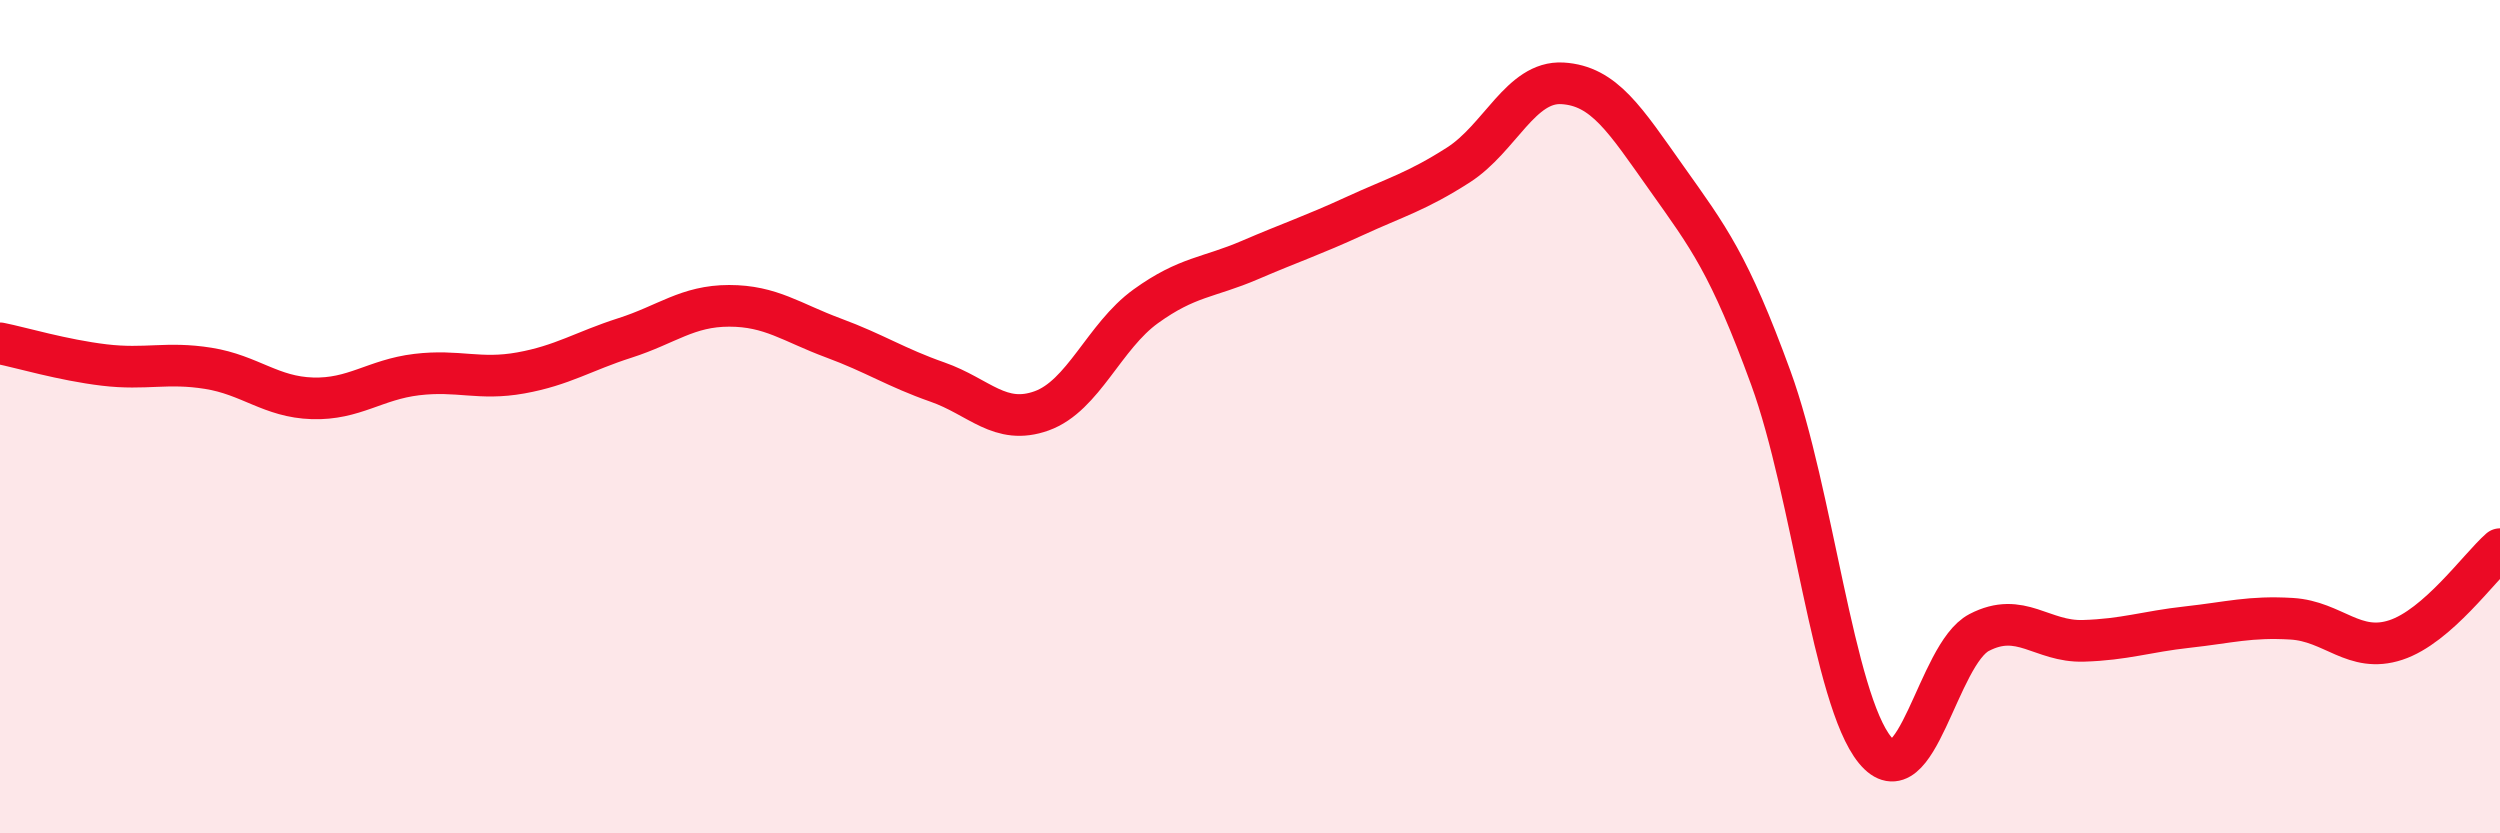
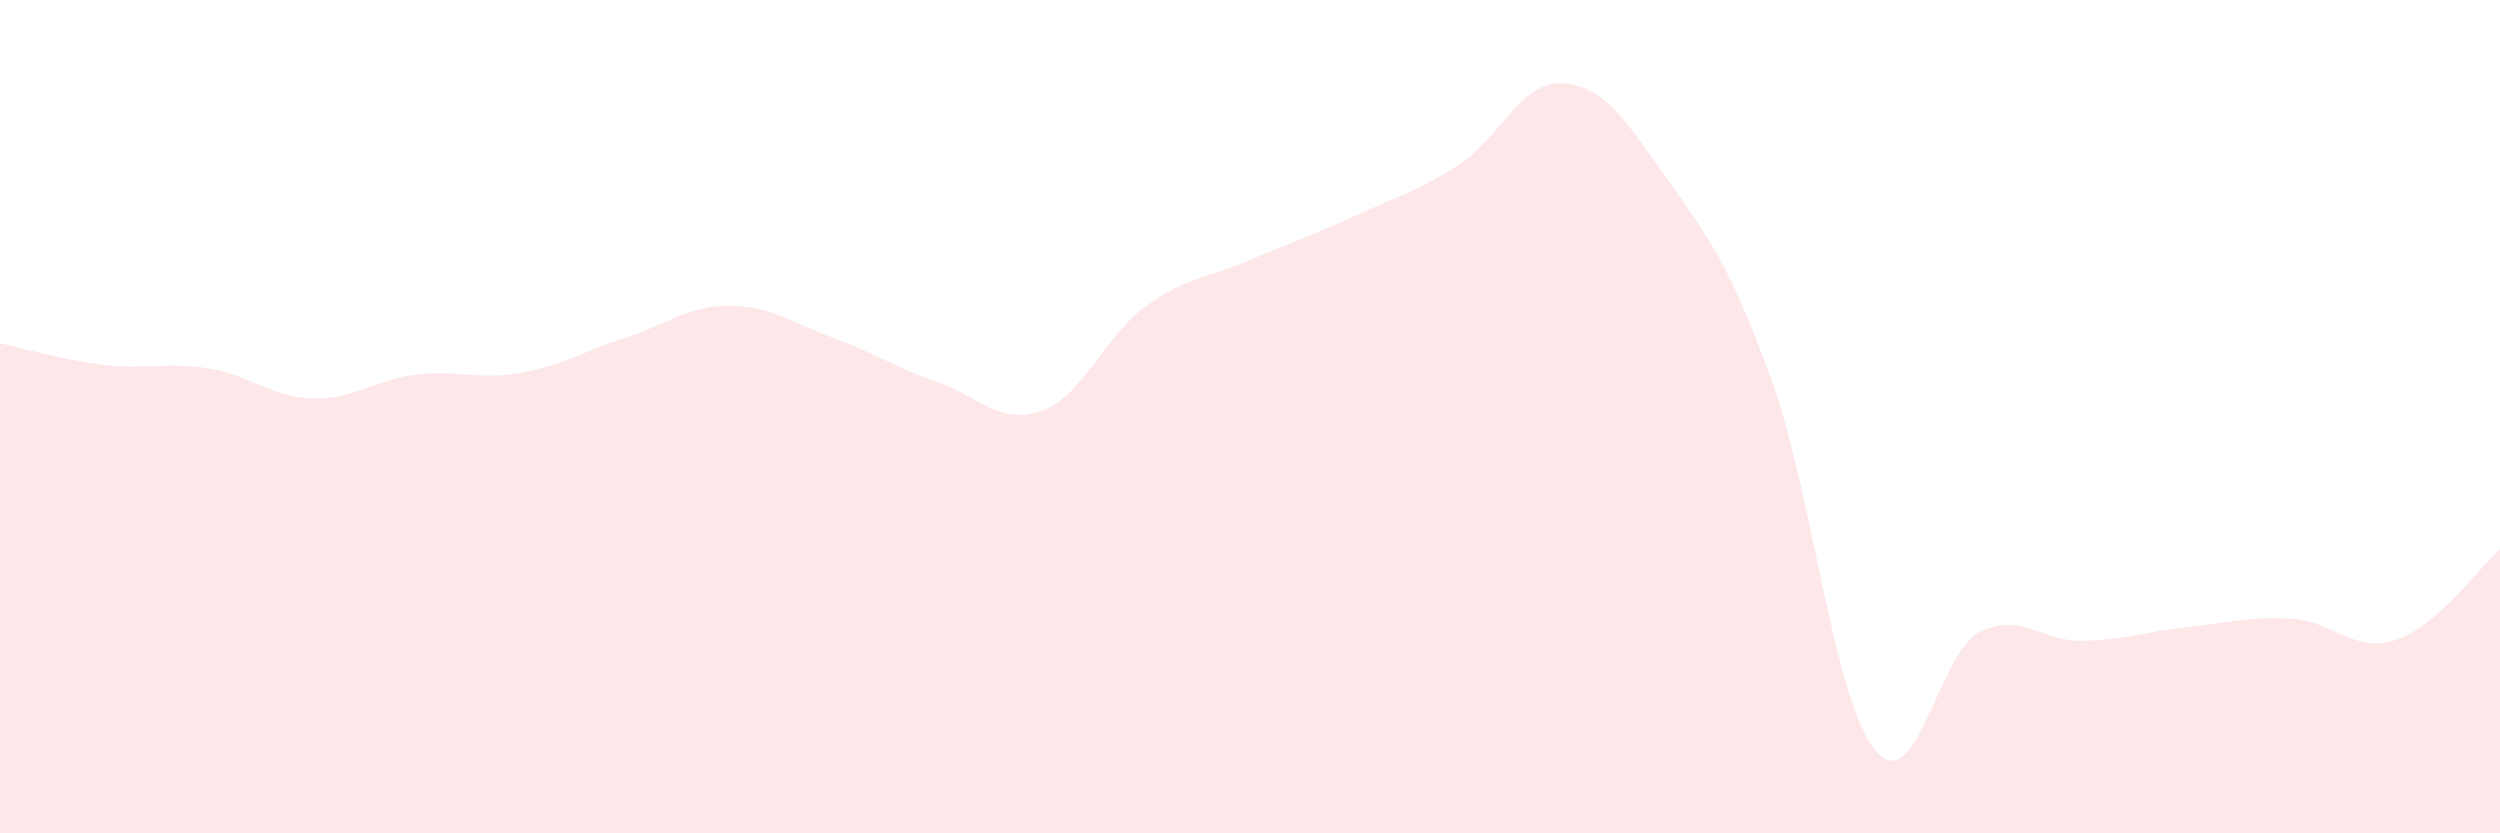
<svg xmlns="http://www.w3.org/2000/svg" width="60" height="20" viewBox="0 0 60 20">
  <path d="M 0,8.24 C 0.5,8.34 1.5,8.64 2.5,8.76 C 3.5,8.88 4,8.68 5,8.84 C 6,9 6.5,9.53 7.5,9.56 C 8.5,9.59 9,9.11 10,8.99 C 11,8.87 11.5,9.13 12.5,8.95 C 13.5,8.77 14,8.43 15,8.11 C 16,7.79 16.5,7.34 17.5,7.34 C 18.5,7.34 19,7.74 20,8.11 C 21,8.48 21.5,8.82 22.5,9.17 C 23.5,9.52 24,10.22 25,9.86 C 26,9.5 26.5,8.07 27.5,7.35 C 28.5,6.63 29,6.67 30,6.24 C 31,5.81 31.5,5.65 32.5,5.19 C 33.5,4.73 34,4.6 35,3.96 C 36,3.32 36.5,1.94 37.5,2 C 38.5,2.06 39,2.87 40,4.28 C 41,5.69 41.5,6.33 42.5,9.07 C 43.5,11.81 44,16.78 45,18 C 46,19.22 46.5,15.7 47.5,15.18 C 48.5,14.66 49,15.41 50,15.38 C 51,15.35 51.5,15.16 52.5,15.05 C 53.5,14.94 54,14.79 55,14.85 C 56,14.91 56.5,15.69 57.5,15.36 C 58.5,15.03 59.5,13.62 60,13.18L60 20L0 20Z" fill="#EB0A25" opacity="0.1" stroke-linecap="round" stroke-linejoin="round" />
-   <path d="M 0,8.24 C 0.5,8.34 1.5,8.64 2.5,8.76 C 3.5,8.88 4,8.68 5,8.84 C 6,9 6.5,9.53 7.5,9.56 C 8.5,9.59 9,9.11 10,8.99 C 11,8.87 11.5,9.13 12.5,8.95 C 13.5,8.77 14,8.43 15,8.11 C 16,7.79 16.5,7.34 17.5,7.34 C 18.5,7.34 19,7.74 20,8.11 C 21,8.48 21.5,8.82 22.5,9.17 C 23.5,9.52 24,10.22 25,9.86 C 26,9.5 26.5,8.07 27.5,7.35 C 28.5,6.63 29,6.67 30,6.24 C 31,5.81 31.5,5.65 32.5,5.19 C 33.5,4.73 34,4.6 35,3.96 C 36,3.32 36.5,1.94 37.5,2 C 38.5,2.06 39,2.87 40,4.28 C 41,5.69 41.5,6.33 42.5,9.07 C 43.5,11.81 44,16.78 45,18 C 46,19.22 46.5,15.7 47.5,15.18 C 48.5,14.66 49,15.41 50,15.38 C 51,15.35 51.5,15.16 52.5,15.05 C 53.5,14.94 54,14.79 55,14.85 C 56,14.91 56.5,15.69 57.5,15.36 C 58.5,15.03 59.5,13.62 60,13.18" stroke="#EB0A25" stroke-width="1" fill="none" stroke-linecap="round" stroke-linejoin="round" />
</svg>